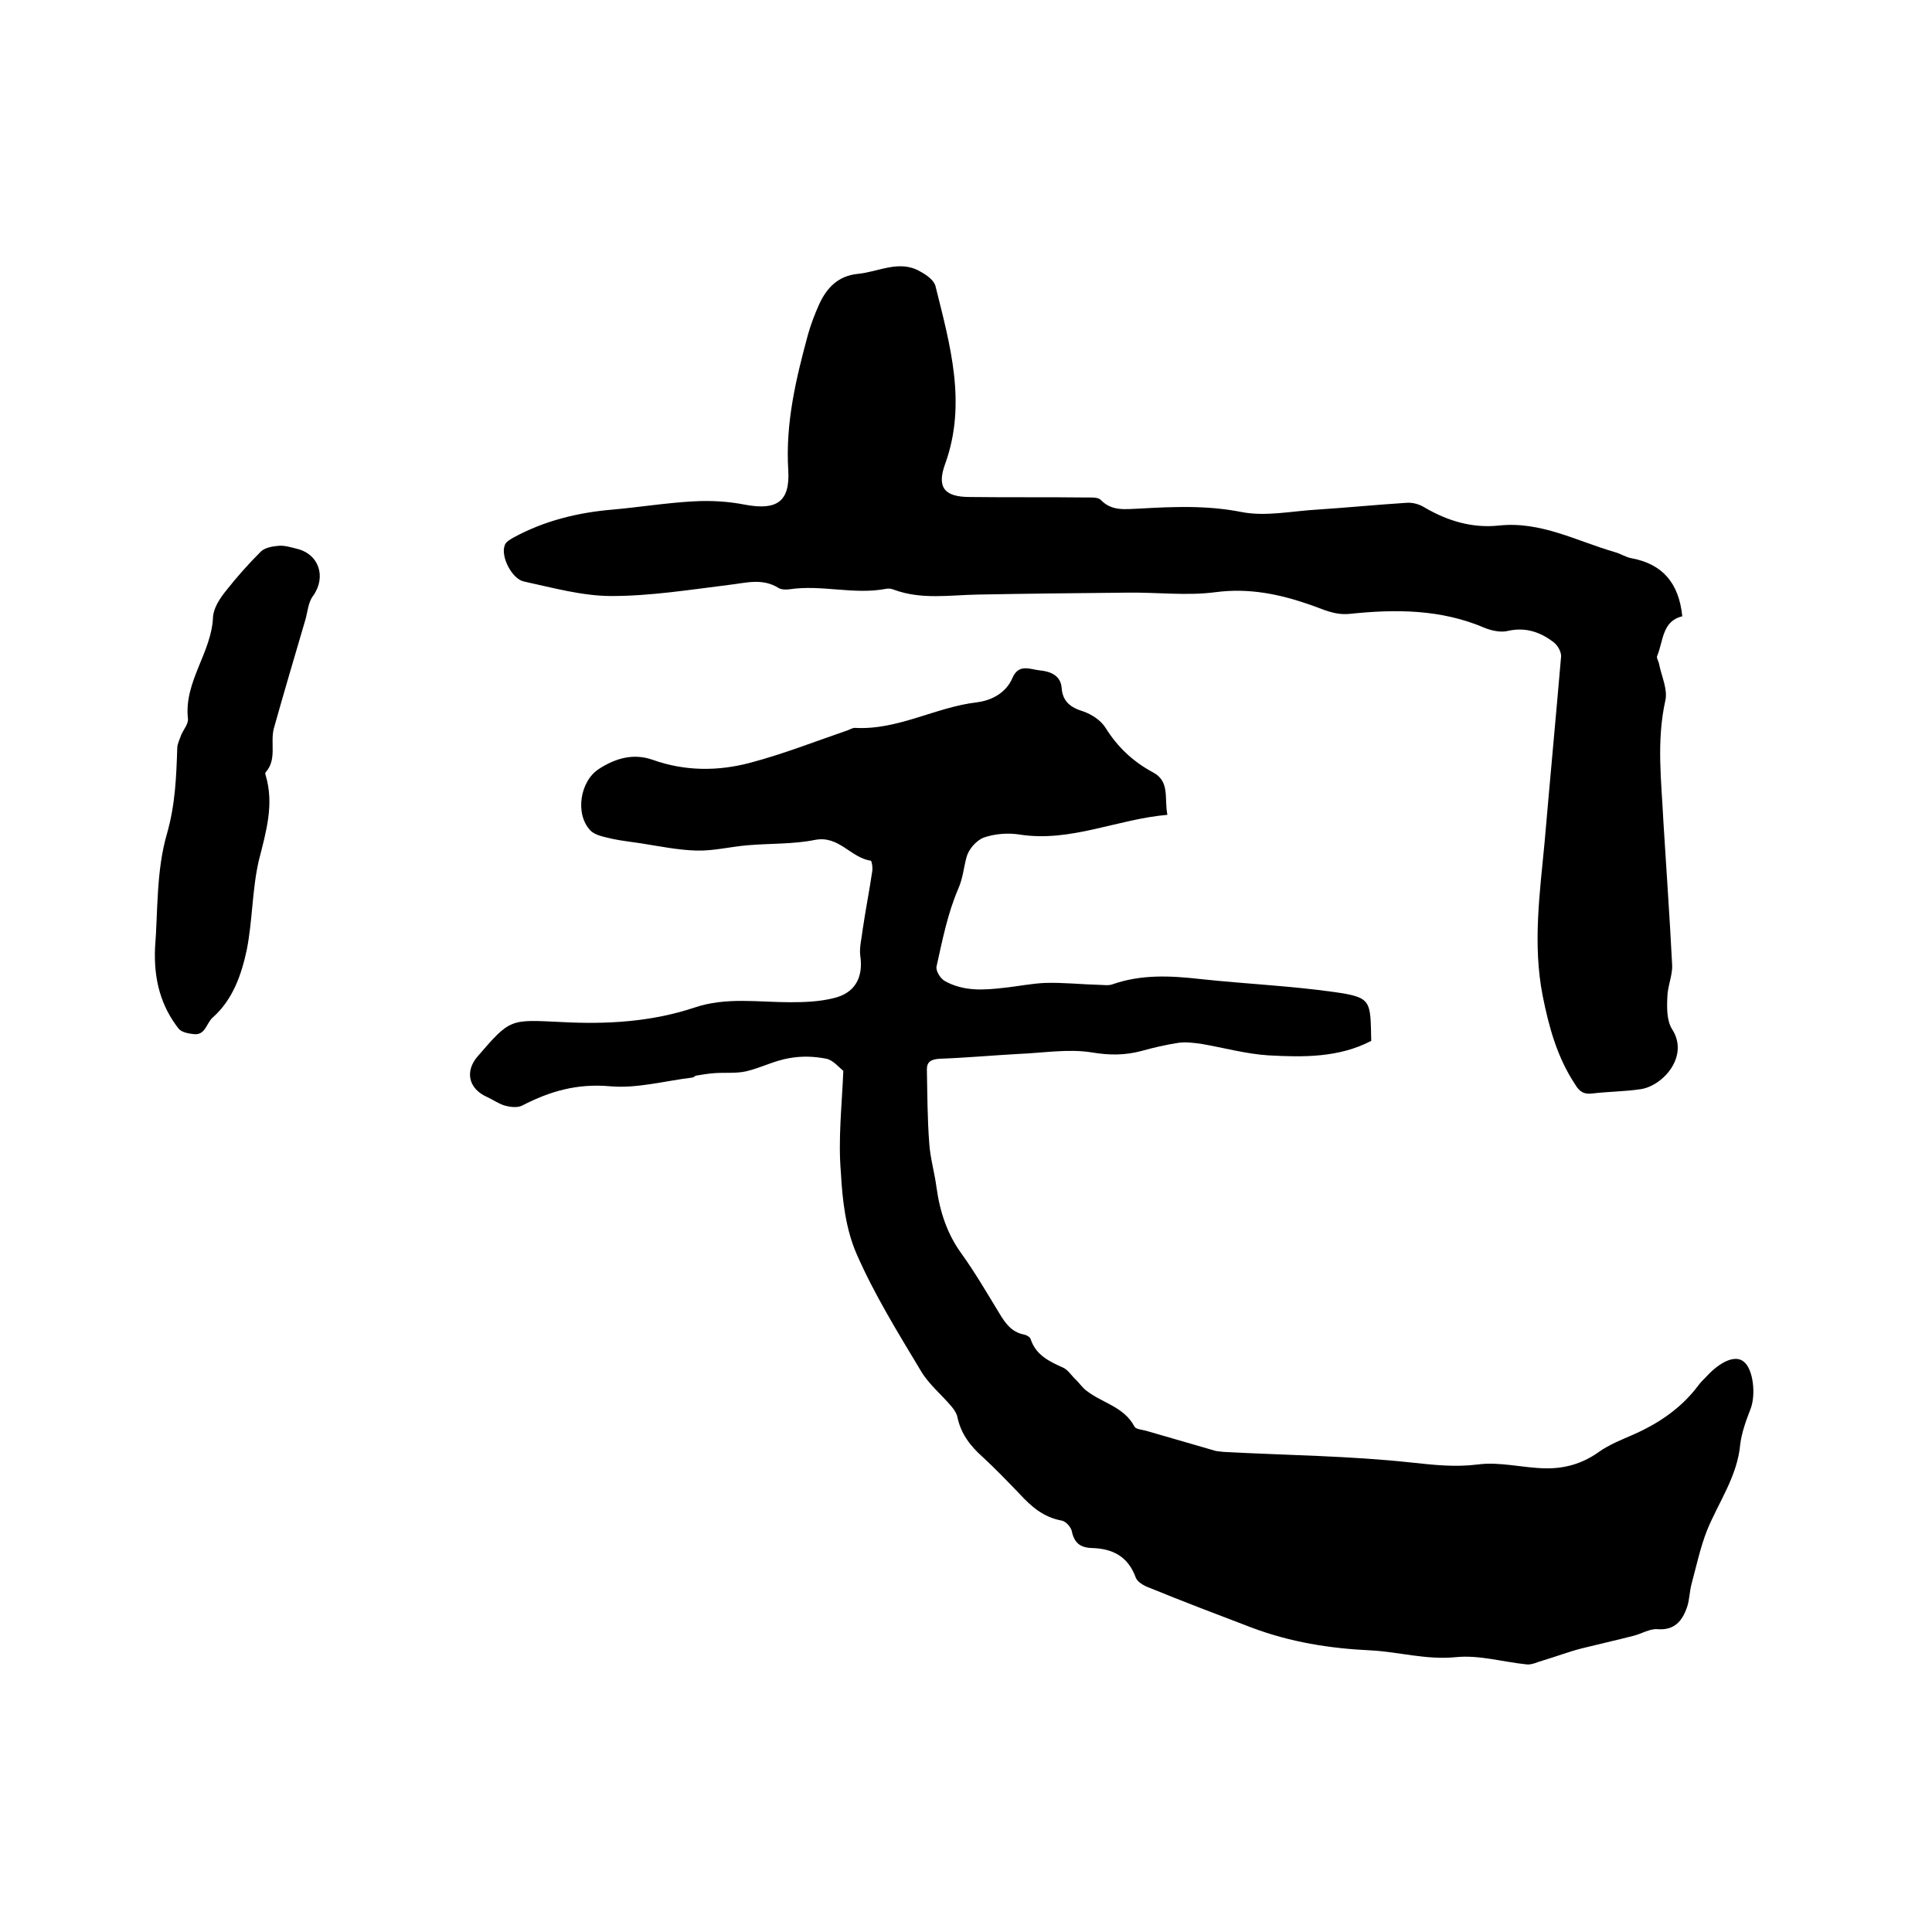
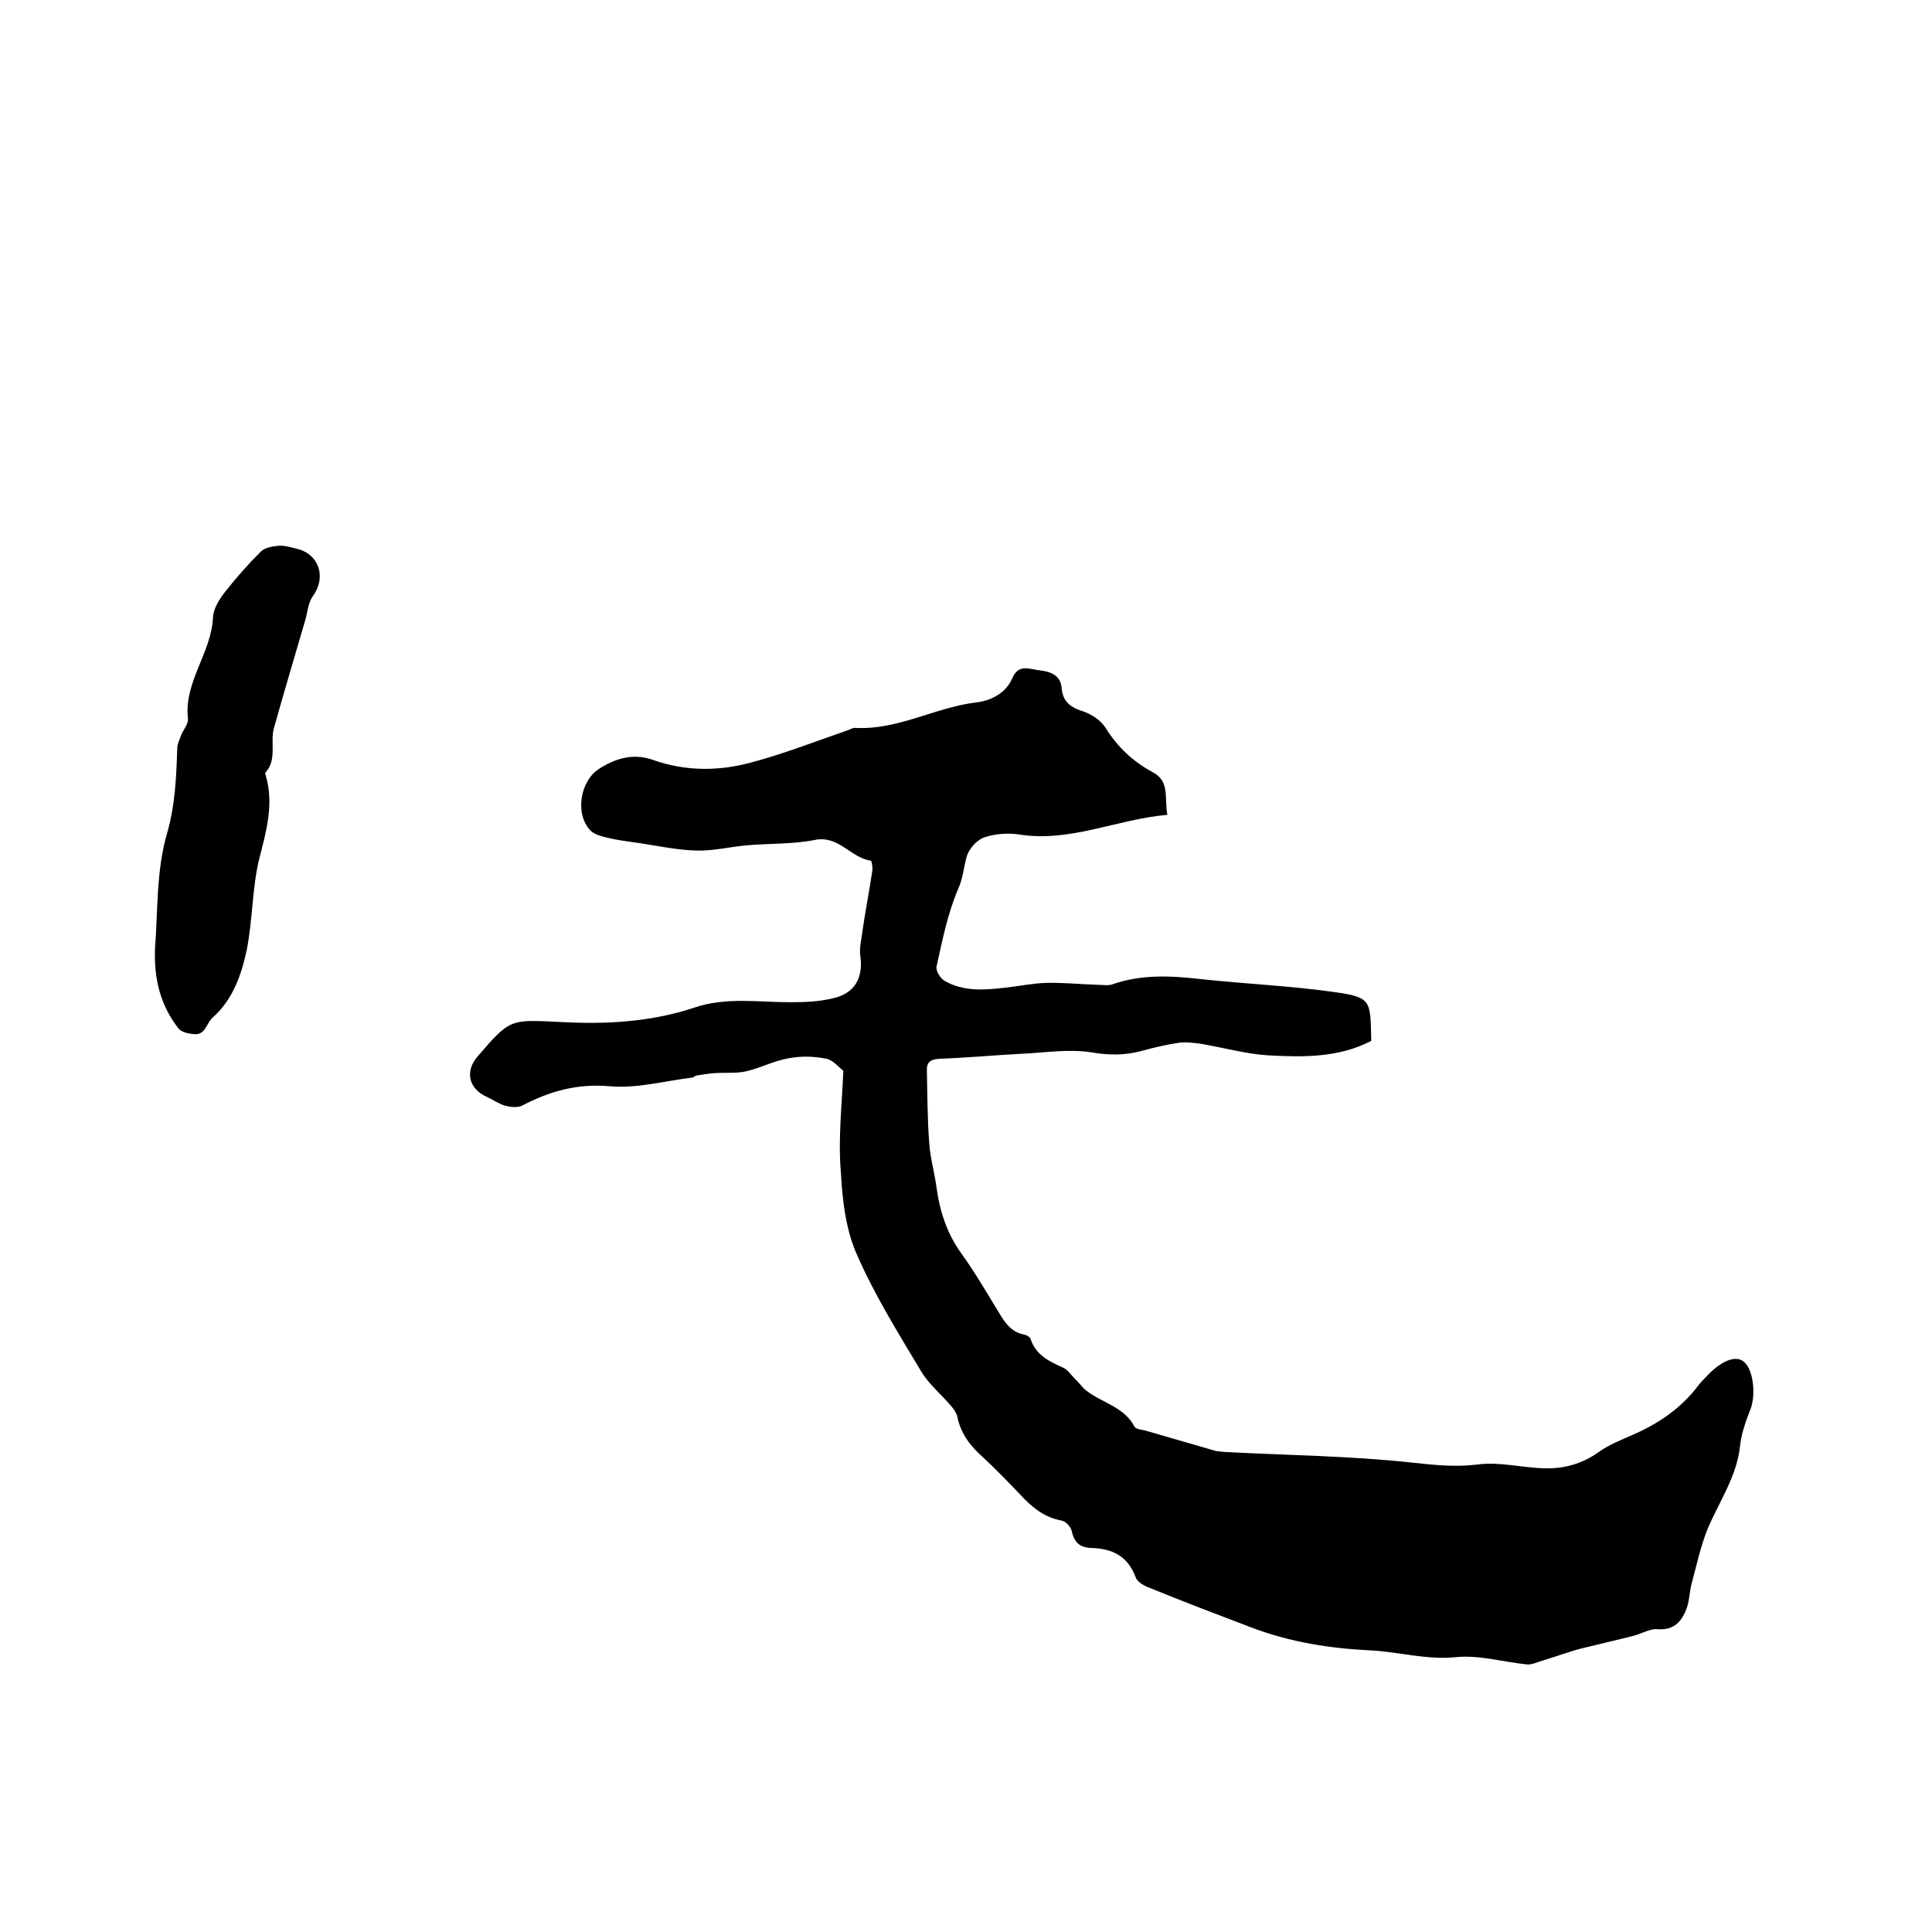
<svg xmlns="http://www.w3.org/2000/svg" enable-background="new 0 0 400 400" viewBox="0 0 400 400">
  <path d="m174.6 221.7c-.9-.7-2.1-2.2-3.5-2.5-2.5-.5-5.2-.6-7.8-.1-3 .5-5.8 2-8.8 2.7-2.2.5-4.6.2-6.8.4-1.2.1-2.4.3-3.6.5-.3.1-.5.4-.8.4-5.7.7-11.5 2.3-17 1.8-6.8-.6-12.4 1-18.2 4-1 .5-2.5.3-3.6 0-1.3-.4-2.4-1.2-3.7-1.8-3.8-1.7-4.6-5.3-1.9-8.4 6.8-7.9 6.7-7.6 17.3-7.1 9.3.5 18.6 0 27.6-3 6.5-2.2 13.2-1.1 19.8-1.1 2.9 0 5.9-.1 8.8-.8 4.6-1 6.4-4.3 5.7-8.9-.2-1.7.3-3.5.5-5.3.6-4.1 1.4-8.1 2-12.2.1-.7-.1-2-.3-2.1-4.2-.6-6.6-5.3-11.6-4.3-4.5.9-9.2.7-13.9 1.1-3.6.3-7.1 1.2-10.6 1.1-3.8-.1-7.7-.9-11.5-1.5-1.9-.3-3.9-.5-5.8-.9-1.6-.4-3.7-.7-4.7-1.8-3.2-3.4-2.1-10.2 1.8-12.7 3.4-2.2 7.1-3.3 11.1-1.9 6.7 2.4 13.6 2.4 20.3.6 6.8-1.8 13.4-4.4 20.1-6.7.5-.2 1-.5 1.5-.5 8.9.5 16.7-4.3 25.3-5.3 3.1-.4 6-2 7.3-5 1.3-3.1 3.7-1.8 5.7-1.6 2.1.2 4.3 1 4.5 3.6.2 2.9 1.9 4.1 4.5 4.9 1.7.6 3.6 1.8 4.6 3.4 2.5 4 5.7 7 9.8 9.2 3.6 1.9 2.3 5.4 3 8.8-10.4.9-20 5.7-30.5 4.1-2.4-.4-5.2-.2-7.5.6-1.6.6-3.2 2.5-3.6 4.1-.6 2.2-.7 4.2-1.7 6.5-2.2 5.1-3.3 10.7-4.5 16.1-.2.9.8 2.5 1.7 3 3.9 2.2 8.1 1.9 12.4 1.4 2.8-.3 5.7-.9 8.5-1 3.7-.1 7.3.3 11 .4.9 0 2 .2 2.8-.1 6-2.1 12-1.8 18.2-1.1 9.3 1 18.6 1.4 27.8 2.7 7.8 1.1 7.4 1.8 7.6 10.1-6.7 3.5-14.1 3.4-21.3 3-4.7-.3-9.3-1.6-14-2.4-1.5-.2-3.1-.4-4.6-.2-2.6.4-5.2 1-7.7 1.7-3.4.9-6.6.9-10.2.3-4.9-.8-10.1.1-15.1.3-5.5.3-10.9.8-16.4 1-1.8.1-2.7.6-2.7 2.2.1 5.1.1 10.3.5 15.4.2 3 1.1 6 1.5 9.1.7 5 2.2 9.6 5.2 13.7 2.8 3.9 5.3 8.2 7.8 12.3 1.2 2 2.5 3.9 5.1 4.4.5.1 1.3.5 1.4 1 1.1 3.3 3.9 4.6 6.8 5.9 1 .5 1.7 1.7 2.6 2.5.7.7 1.3 1.6 2.1 2.2 3.3 2.6 7.8 3.3 10 7.5.3.5 1.5.6 2.3.8 4.8 1.4 9.7 2.8 14.5 4.2.5.1 1 .1 1.6.2 13 .7 26 .8 38.9 2.2 4.7.5 9 1 13.8.4 4.5-.6 9.2.7 13.8.8 4 .1 7.7-.9 11.1-3.3 2.2-1.6 4.8-2.6 7.3-3.7 5.2-2.3 9.8-5.4 13.3-10 .5-.7 1.1-1.3 1.7-1.9 3-3.3 6.1-4.6 7.8-3.2 2 1.5 2.6 6.9 1.4 9.9-.9 2.3-1.8 4.8-2.1 7.2-.6 6.7-4.5 12-6.9 17.9-1.4 3.6-2.2 7.4-3.2 11.1-.4 1.5-.4 3.2-.9 4.7-1 2.9-2.6 4.9-6.2 4.6-1.6-.1-3.3 1-5 1.4-3.5.9-7.1 1.7-10.7 2.6-2.7.7-5.3 1.7-8 2.5-1.1.3-2.2.9-3.3.8-4.9-.5-9.9-2-14.7-1.5-6.1.6-11.8-1.1-17.5-1.4-8.6-.4-16.7-1.7-24.7-4.7-7.1-2.7-14.2-5.4-21.3-8.3-1.1-.4-2.5-1.2-2.8-2.2-1.6-4.3-4.8-5.9-9.1-6-2.4-.1-3.6-1.1-4.1-3.5-.2-.9-1.3-2.1-2.2-2.2-3.7-.7-6.2-2.9-8.6-5.5-2.5-2.6-5-5.2-7.6-7.6-2.6-2.3-4.6-4.9-5.3-8.4-.2-.8-.7-1.5-1.2-2.1-2.1-2.5-4.7-4.6-6.3-7.3-4.8-8-9.7-15.9-13.4-24.4-2.2-5.1-2.9-11-3.2-16.7-.6-6.9.2-13.8.5-21.1z" />
-   <path d="m348.3 127.6c-4.2 1-3.9 5.1-5.2 8.2-.2.4.3 1.1.4 1.7.5 2.5 1.8 5.2 1.3 7.5-1.9 8.5-.8 16.9-.4 25.3.6 9.8 1.3 19.6 1.8 29.5.1 2.2-1 4.5-1 6.8-.1 2.2-.1 4.8 1 6.5 3.6 5.6-1.9 11.7-6.5 12.4-3.3.5-6.8.5-10.1.9-1.7.2-2.6-.4-3.5-1.9-3.7-5.6-5.4-11.8-6.7-18.3-2.1-10.7-.6-21.3.4-31.9 1.1-12.8 2.3-25.5 3.4-38.3.1-1-.7-2.4-1.5-3-2.7-2.1-5.8-3.2-9.4-2.4-1.5.4-3.4 0-4.9-.6-9.1-3.9-18.5-3.9-28-2.9-3.2.3-5.5-1-8.2-1.9-6.3-2.2-12.6-3.5-19.5-2.6-6 .8-12.2 0-18.3.1-10.3.1-20.7.2-31 .4-5.8.1-11.6 1.1-17.3-1-.5-.2-1.1-.3-1.6-.2-6.7 1.3-13.3-.9-20 .1-.7.1-1.6.1-2.2-.2-3.4-2.2-6.9-1.1-10.4-.7-8.1 1-16.2 2.3-24.3 2.3-6 0-12.1-1.7-18.1-3-2.5-.5-4.9-5.2-4-7.5.2-.7 1.1-1.2 1.8-1.6 6.4-3.5 13.4-5.2 20.6-5.8 5.6-.5 11.1-1.4 16.7-1.7 3.5-.2 7.2 0 10.7.7 6.5 1.2 9.3-.6 8.9-7.2-.6-9.7 1.6-18.9 4.1-28.1.6-2.1 1.4-4.2 2.3-6.2 1.6-3.5 4-5.9 8-6.3 4.3-.4 8.6-3 12.9-.5 1.3.7 2.9 1.8 3.2 3.1 3 12.1 6.5 24.2 2 36.7-1.8 4.9-.2 6.9 5.1 6.9 8 .1 16.1 0 24.1.1 1 0 2.4-.1 3 .5 2.3 2.4 5.1 1.9 8 1.8 7-.4 14-.7 21.1.7 5 1 10.5-.2 15.8-.5 6.1-.4 12.2-1 18.4-1.4 1.3-.1 2.7.3 3.8 1 4.8 2.8 9.9 4.3 15.4 3.7 8.6-.9 16 3.2 23.9 5.5 1.2.3 2.3 1.1 3.6 1.3 6.3 1.2 9.7 5.1 10.4 12z" />
-   <path d="m32.1 196.2c.6-7.3.2-15.9 2.5-23.7 1.7-6 1.9-11.7 2.1-17.6 0-.9.5-1.8.8-2.7.5-1.2 1.6-2.4 1.4-3.5-.8-7.6 4.9-13.6 5.2-20.9.1-1.9 1.4-3.9 2.7-5.5 2.2-2.8 4.6-5.5 7.2-8.1.8-.8 2.4-1.1 3.7-1.2 1.2-.1 2.5.3 3.7.6 4.7 1.1 6.2 5.9 3.4 9.8-1 1.3-1.1 3.3-1.6 5-2.2 7.5-4.4 14.9-6.5 22.4-.8 3 .7 6.4-1.7 9.1-.1.1-.1.4 0 .6 1.8 6 .1 11.7-1.4 17.6-1.4 6-1.3 12.4-2.5 18.5-1.1 5.2-2.9 10.4-7.1 14.1-1.3 1.2-1.5 3.7-3.9 3.4-1.1-.1-2.5-.4-3.1-1.1-3.6-4.6-5.2-10-4.9-16.8z" />
+   <path d="m32.1 196.2c.6-7.3.2-15.9 2.5-23.7 1.7-6 1.9-11.7 2.1-17.6 0-.9.5-1.8.8-2.7.5-1.2 1.6-2.4 1.4-3.5-.8-7.6 4.9-13.6 5.2-20.9.1-1.9 1.4-3.9 2.7-5.5 2.2-2.8 4.6-5.5 7.2-8.1.8-.8 2.4-1.1 3.7-1.2 1.2-.1 2.5.3 3.7.6 4.7 1.1 6.2 5.9 3.4 9.8-1 1.3-1.1 3.3-1.6 5-2.2 7.5-4.4 14.9-6.5 22.4-.8 3 .7 6.4-1.7 9.1-.1.1-.1.4 0 .6 1.8 6 .1 11.7-1.4 17.6-1.4 6-1.3 12.4-2.5 18.5-1.1 5.2-2.9 10.4-7.1 14.1-1.3 1.2-1.5 3.7-3.9 3.4-1.1-.1-2.5-.4-3.1-1.1-3.6-4.6-5.2-10-4.9-16.8" />
</svg>